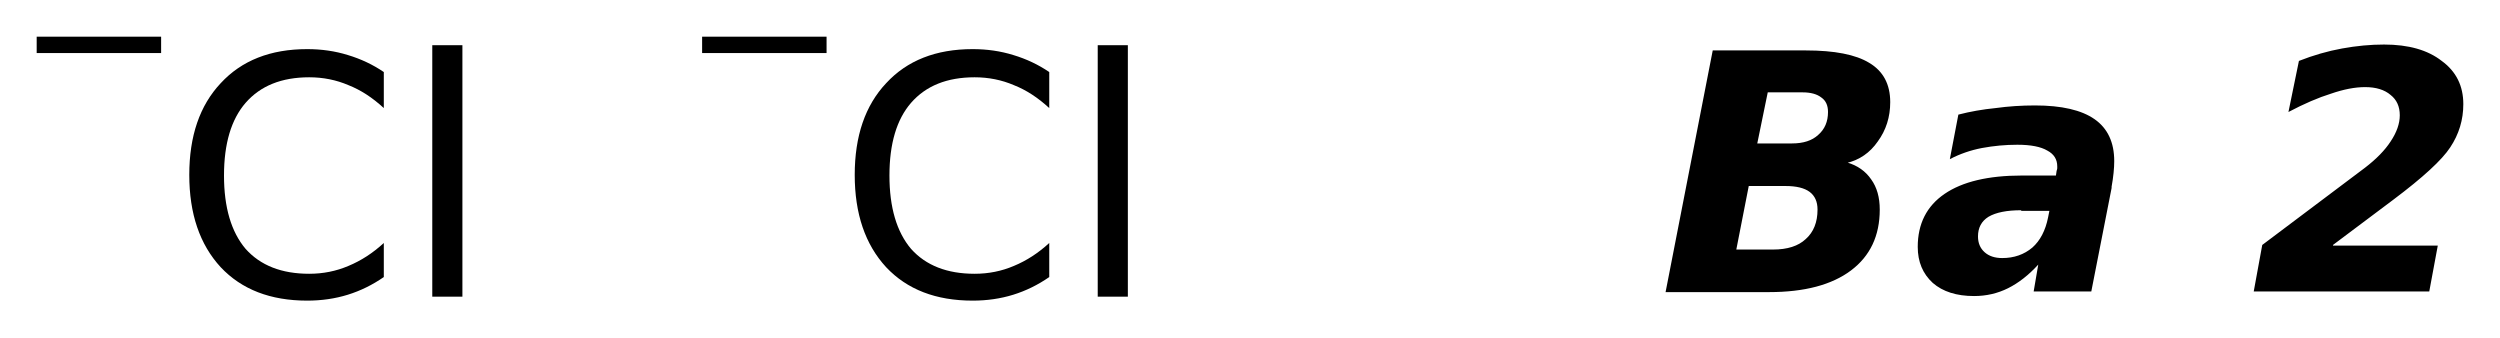
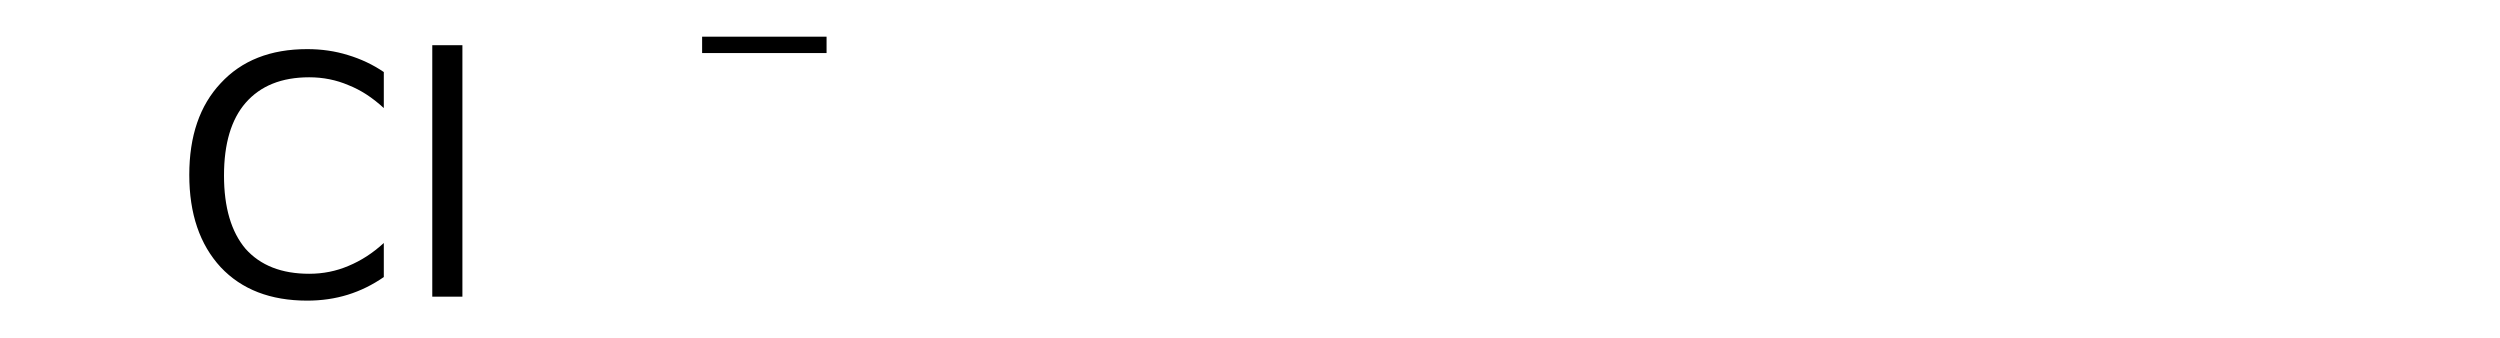
<svg xmlns="http://www.w3.org/2000/svg" version="1.2" width="38.17mm" height="5.16mm" viewBox="0 0 38.17 5.16">
  <desc>Generated by the Chemistry Development Kit (http://github.com/cdk)</desc>
  <g stroke-linecap="round" stroke-linejoin="round" fill="#000000">
-     <rect x=".0" y=".0" width="39.0" height="6.0" fill="#FFFFFF" stroke="none" />
    <g id="mol1" class="mol">
      <g id="mol1atm1" class="atom">
        <path d="M5.86 1.12v.53q-.26 -.24 -.54 -.35q-.28 -.12 -.6 -.12q-.63 .0 -.97 .39q-.33 .38 -.33 1.11q.0 .73 .33 1.12q.34 .38 .97 .38q.32 .0 .6 -.12q.29 -.12 .54 -.35v.52q-.26 .18 -.55 .27q-.29 .09 -.62 .09q-.84 .0 -1.32 -.51q-.48 -.52 -.48 -1.41q.0 -.89 .48 -1.4q.48 -.52 1.32 -.52q.33 .0 .62 .09q.3 .09 .55 .26zM6.6 .69h.46v3.84h-.46v-3.84z" stroke="none" />
-         <path d="M.56 .56h1.9v.25h-1.9v-.25z" stroke="none" />
      </g>
      <g id="mol1atm2" class="atom">
-         <path d="M16.02 1.12v.53q-.26 -.24 -.54 -.35q-.28 -.12 -.6 -.12q-.63 .0 -.97 .39q-.33 .38 -.33 1.11q.0 .73 .33 1.12q.34 .38 .97 .38q.32 .0 .6 -.12q.29 -.12 .54 -.35v.52q-.26 .18 -.55 .27q-.29 .09 -.62 .09q-.84 .0 -1.32 -.51q-.48 -.52 -.48 -1.41q.0 -.89 .48 -1.4q.48 -.52 1.32 -.52q.33 .0 .62 .09q.3 .09 .55 .26zM16.76 .69h.46v3.84h-.46v-3.84z" stroke="none" />
        <path d="M10.72 .56h1.9v.25h-1.9v-.25z" stroke="none" />
      </g>
-       <path id="mol1atm3" class="atom" d="M27.36 2.19q.26 .0 .4 -.13q.15 -.13 .15 -.35q.0 -.15 -.1 -.22q-.1 -.08 -.29 -.08h-.53l-.16 .78h.54zM27.07 3.81q.33 .0 .5 -.16q.18 -.16 .18 -.45q.0 -.18 -.12 -.27q-.12 -.09 -.37 -.09h-.56l-.19 .97h.56zM28.2 2.48q.24 .07 .37 .26q.13 .18 .13 .46q.0 .6 -.44 .93q-.44 .33 -1.25 .33h-1.58l.72 -3.69h1.42q.66 .0 .97 .19q.32 .19 .32 .6q.0 .34 -.19 .6q-.18 .26 -.48 .33zM30.86 3.21q-.33 .0 -.5 .1q-.16 .1 -.16 .3q.0 .15 .1 .24q.1 .09 .27 .09q.27 .0 .46 -.16q.18 -.16 .24 -.46l.02 -.1h-.43zM32.24 2.87l-.31 1.58h-.88l.07 -.41q-.22 .24 -.46 .36q-.24 .12 -.52 .12q-.4 .0 -.63 -.2q-.23 -.21 -.23 -.55q.0 -.53 .41 -.81q.41 -.28 1.18 -.28h.52l.01 -.07q.01 -.03 .01 -.04q.0 -.02 .0 -.03q.0 -.16 -.15 -.24q-.15 -.09 -.46 -.09q-.27 .0 -.54 .05q-.26 .05 -.49 .17l.13 -.68q.27 -.07 .57 -.1q.29 -.04 .6 -.04q.61 .0 .91 .21q.3 .21 .3 .64q.0 .08 -.01 .18q-.01 .1 -.03 .21zM35.62 3.75h1.6l-.13 .7h-2.68l.13 -.71l1.57 -1.18q.26 -.2 .39 -.4q.14 -.21 .14 -.4q.0 -.2 -.14 -.31q-.14 -.12 -.39 -.12q-.23 .0 -.52 .1q-.29 .09 -.65 .28l.16 -.78q.33 -.13 .66 -.19q.33 -.06 .64 -.06q.56 .0 .88 .25q.33 .24 .33 .66q.0 .36 -.2 .66q-.19 .29 -.87 .8l-.92 .69z" stroke="none" />
    </g>
  </g>
</svg>